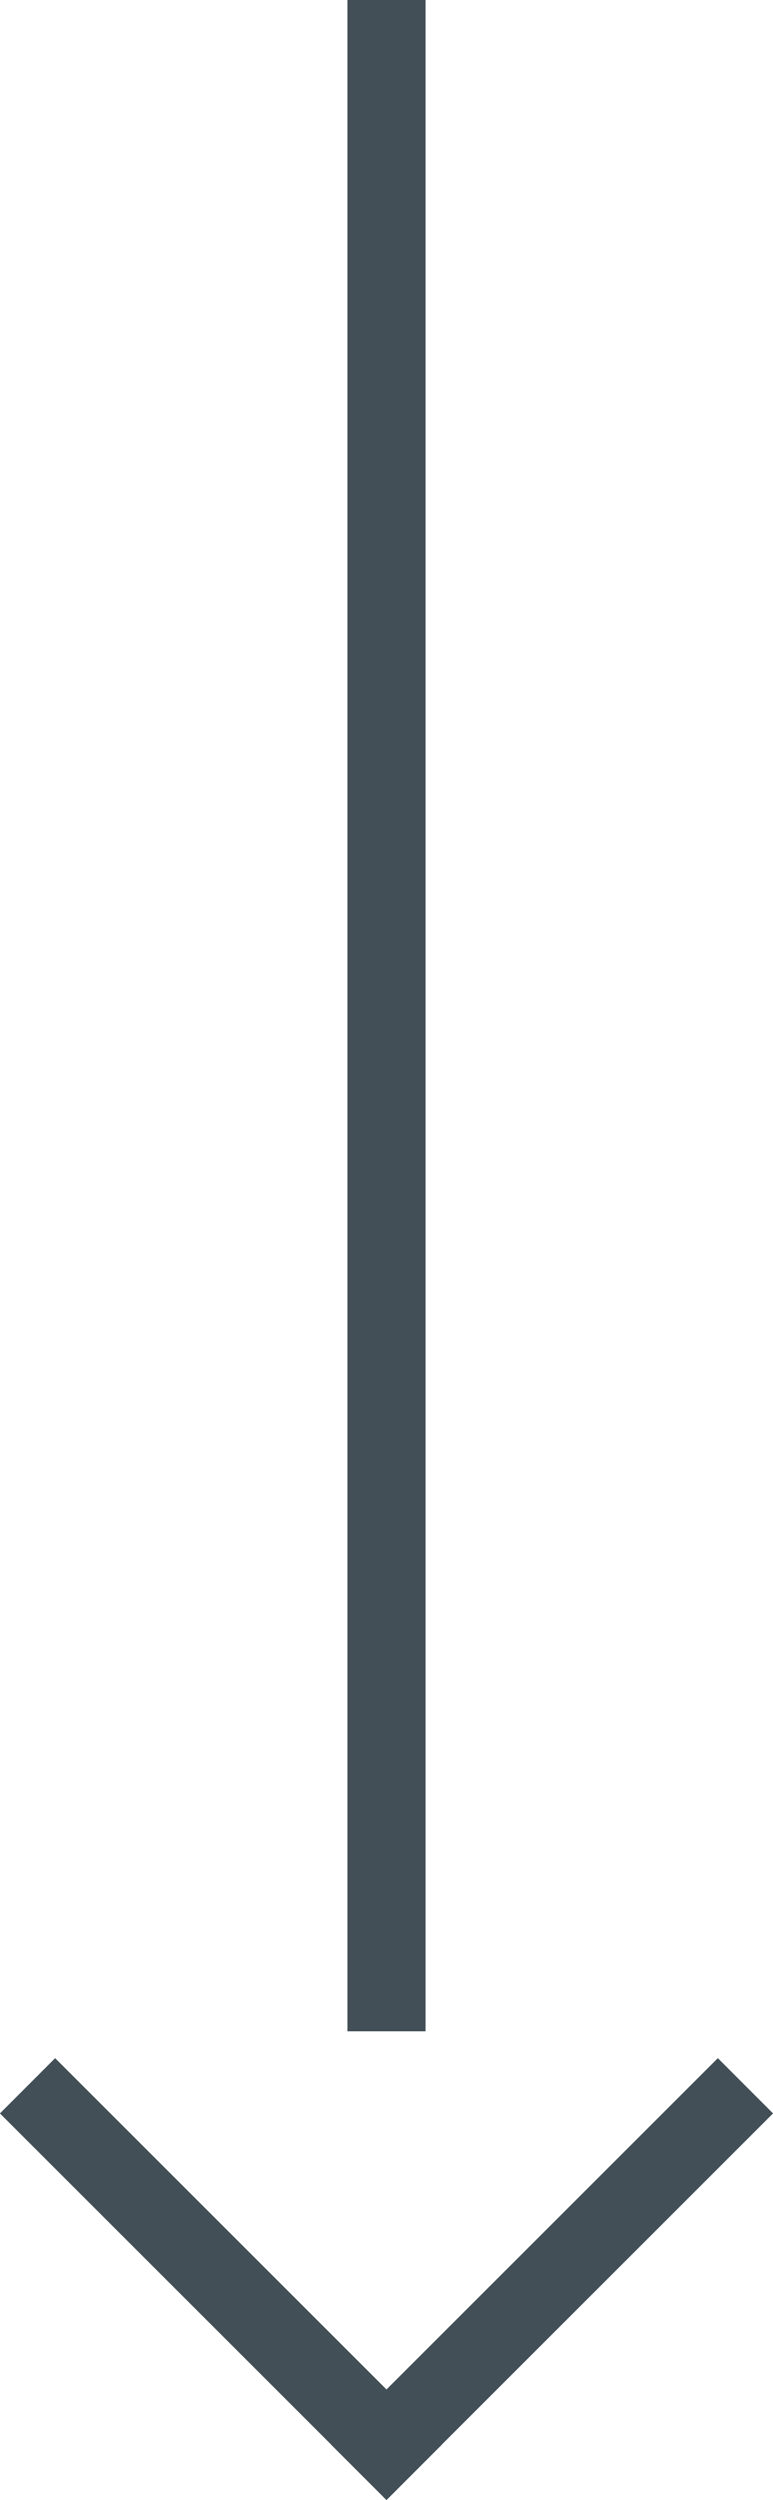
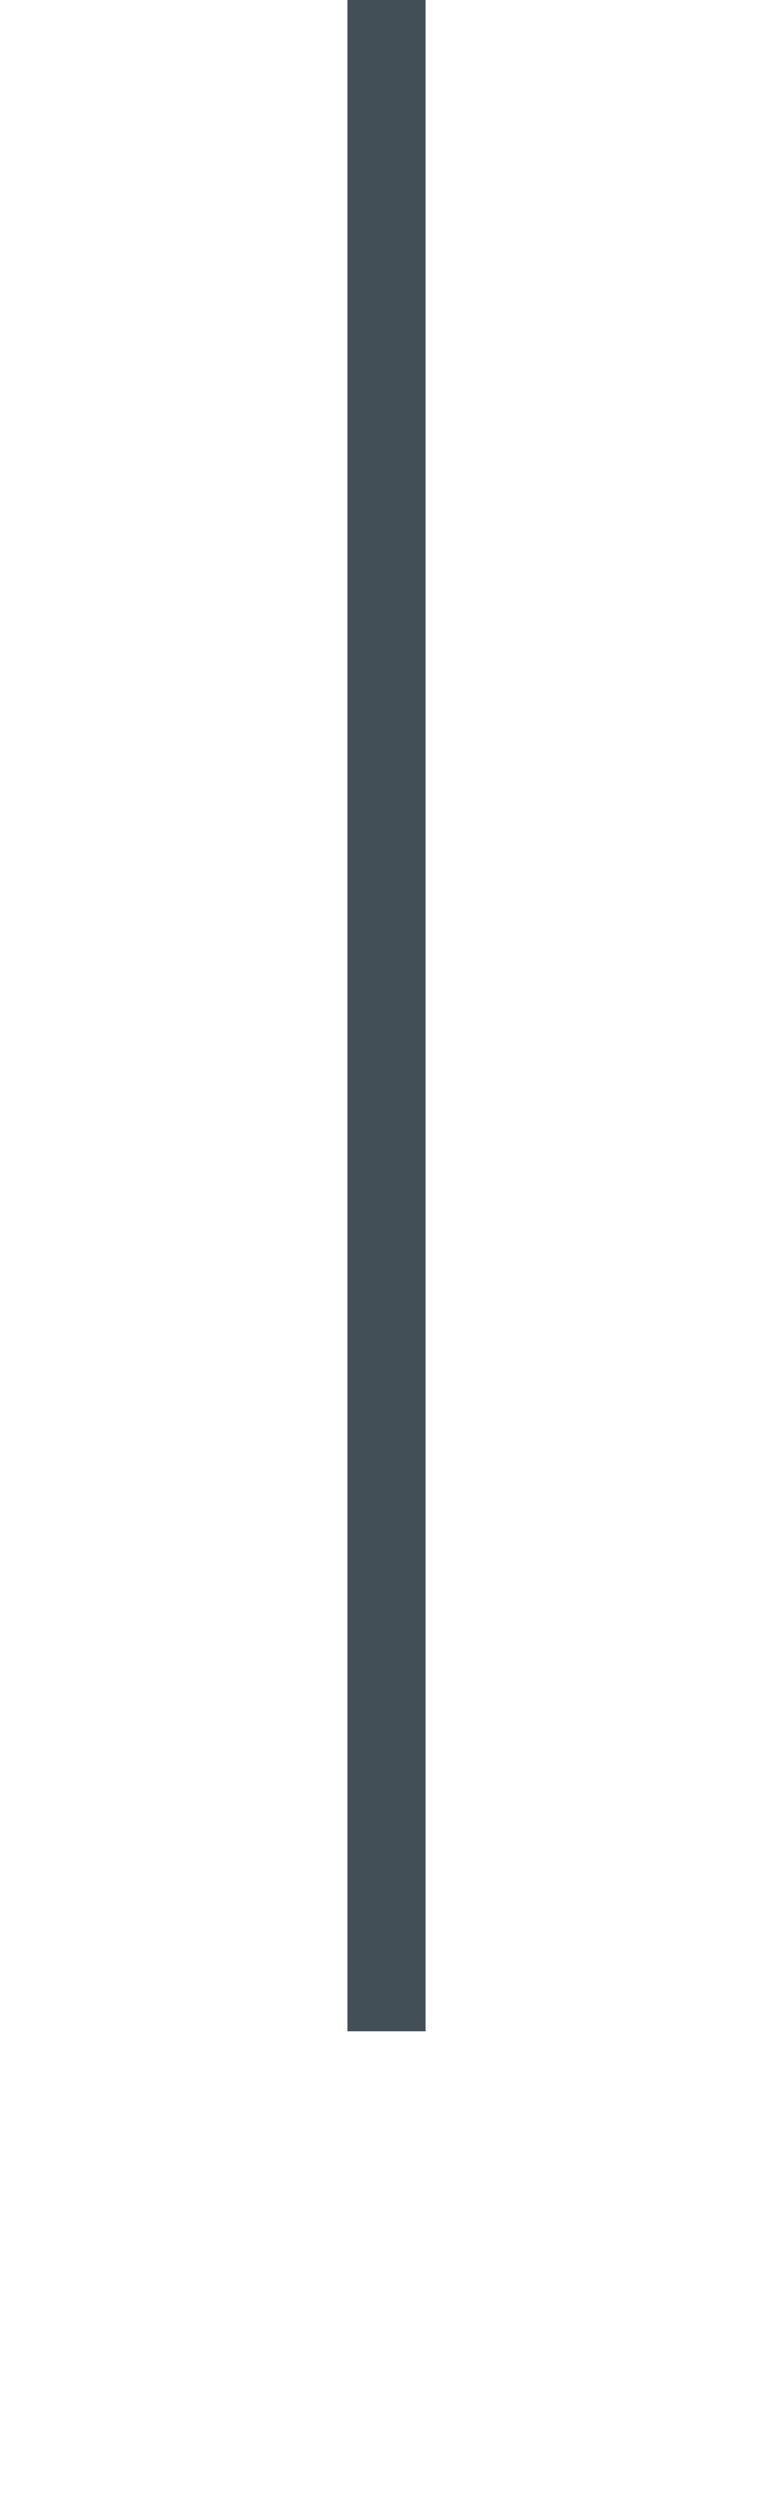
<svg xmlns="http://www.w3.org/2000/svg" id="Ebene_1" viewBox="0 0 19.799 64">
  <defs>
    <style>.cls-1{fill:#424f57;}</style>
  </defs>
  <rect class="cls-1" x="8.899" width="2.001" height="52" />
-   <rect class="cls-1" x="7.142" y="57.343" width="14" height="2" transform="translate(-37.102 27.07) rotate(-44.98)" />
-   <rect class="cls-1" x="4.657" y="51.343" width="2" height="14" transform="translate(-39.611 21.104) rotate(-45.02)" />
</svg>